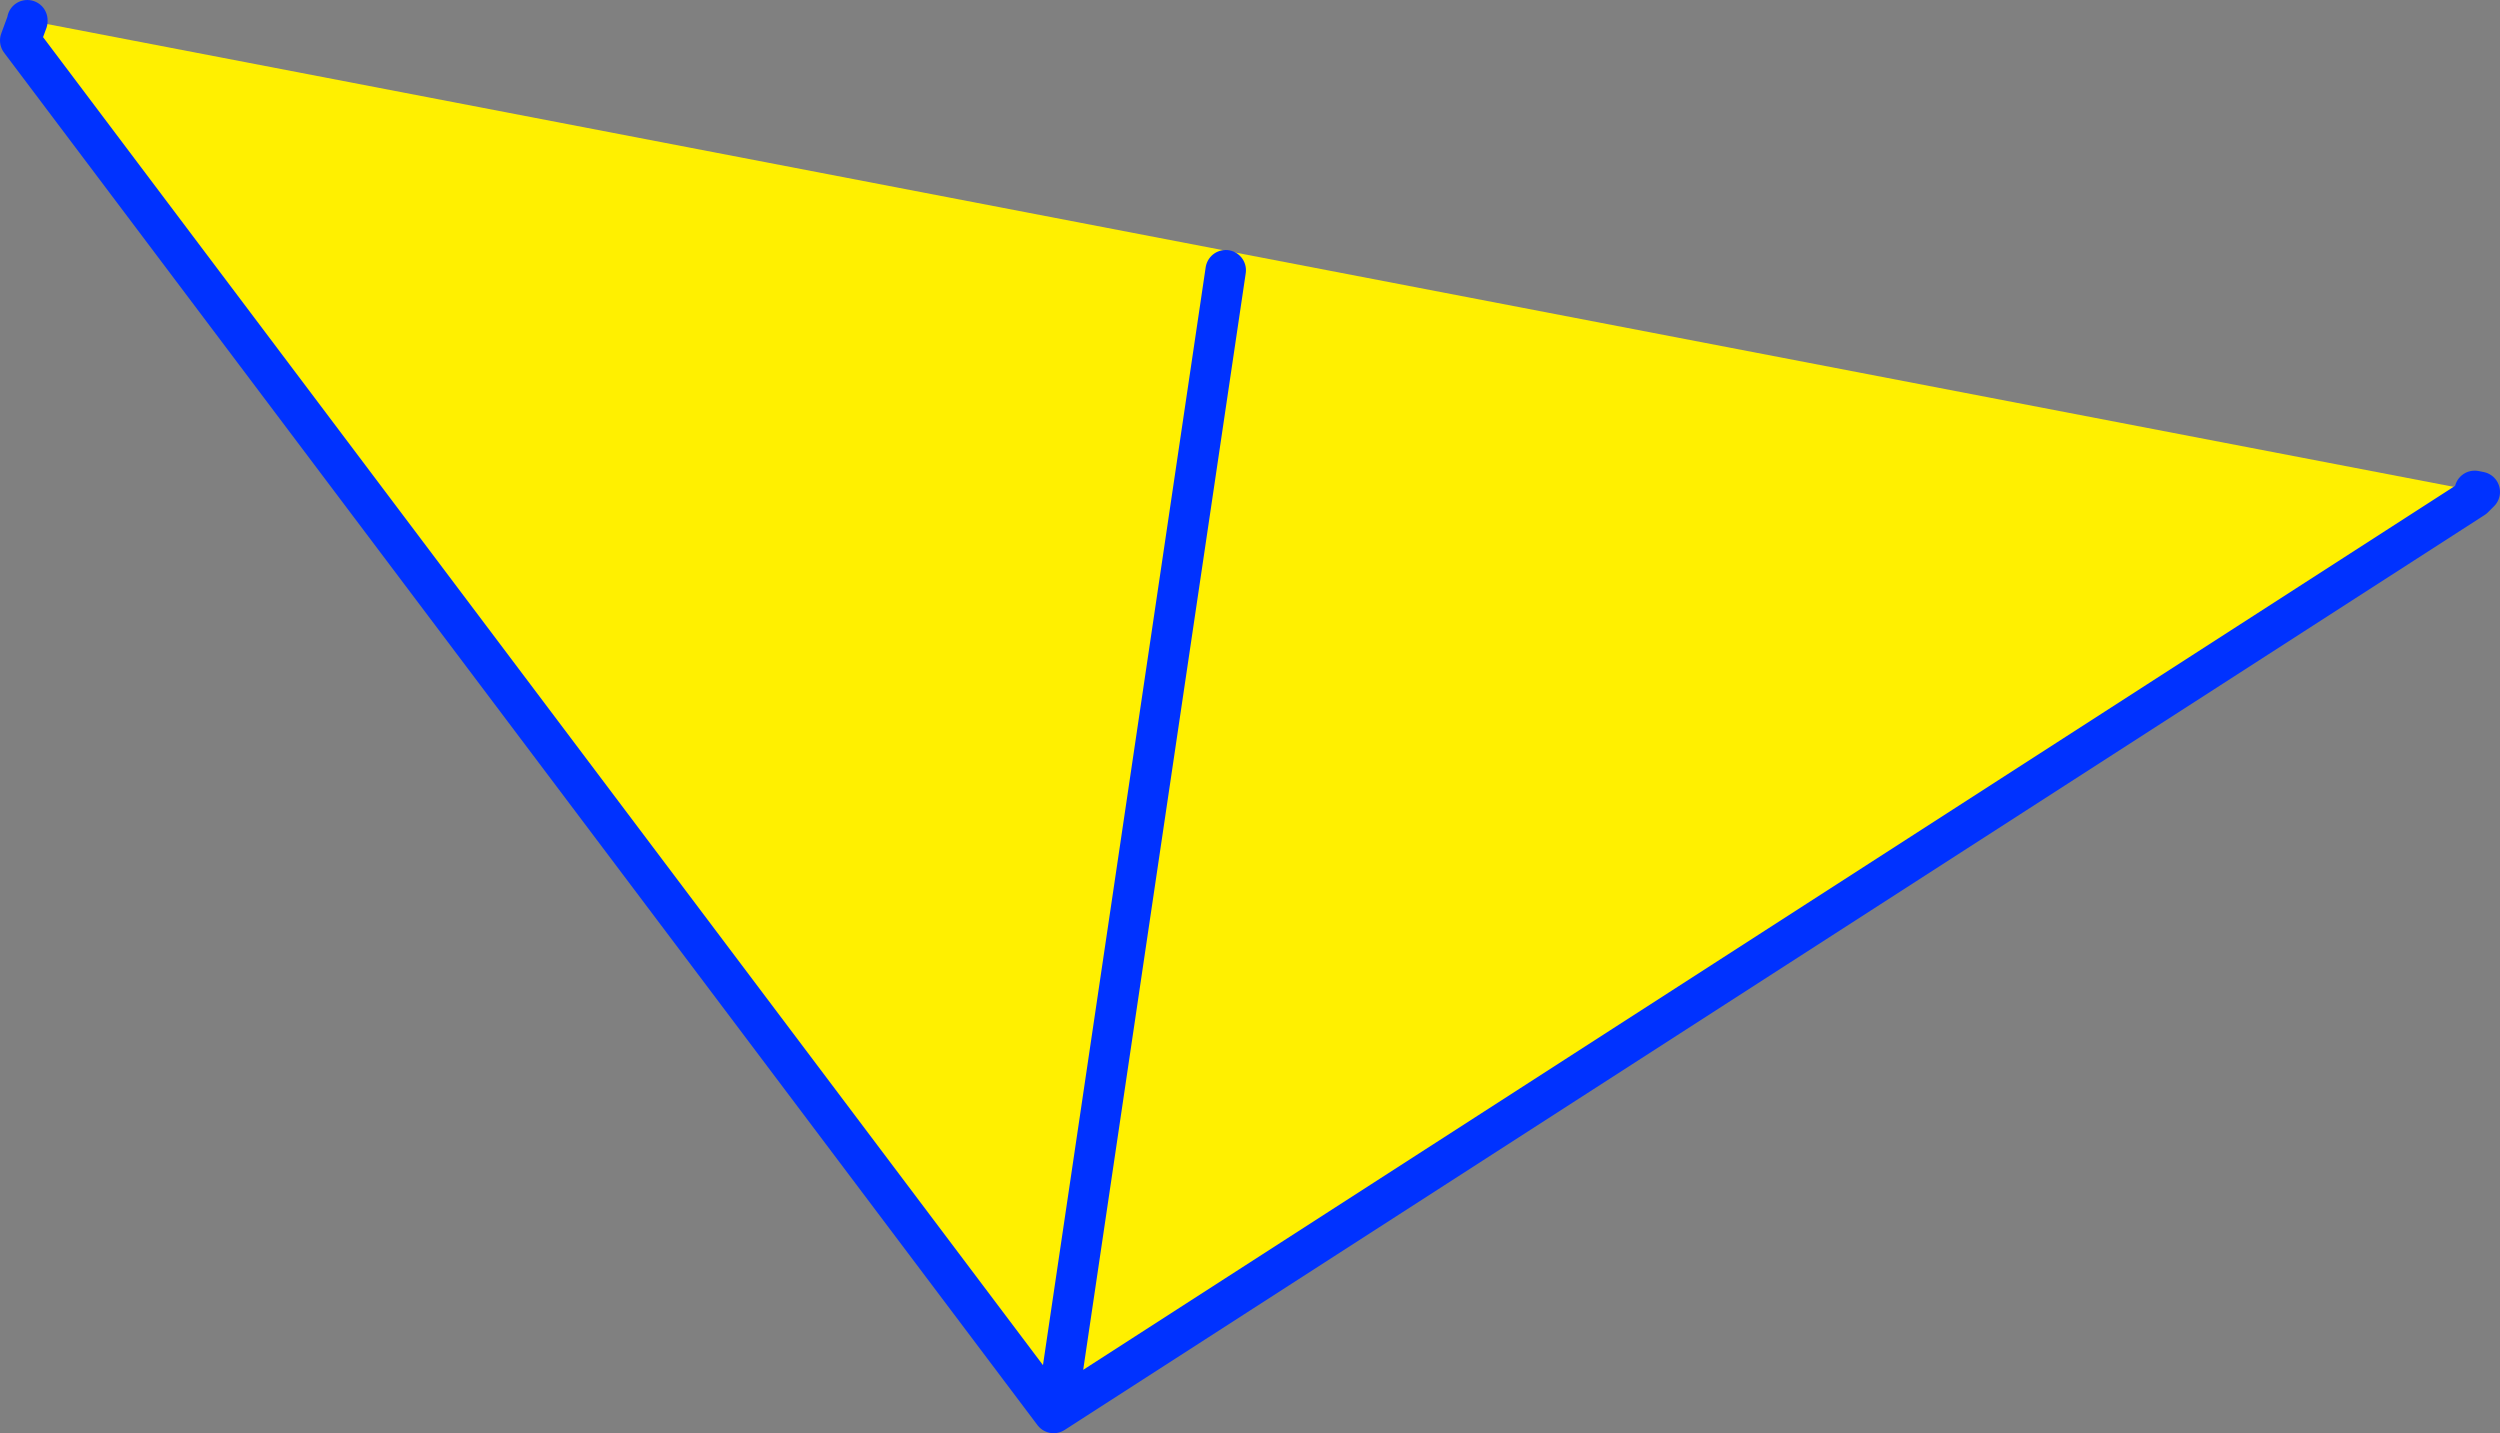
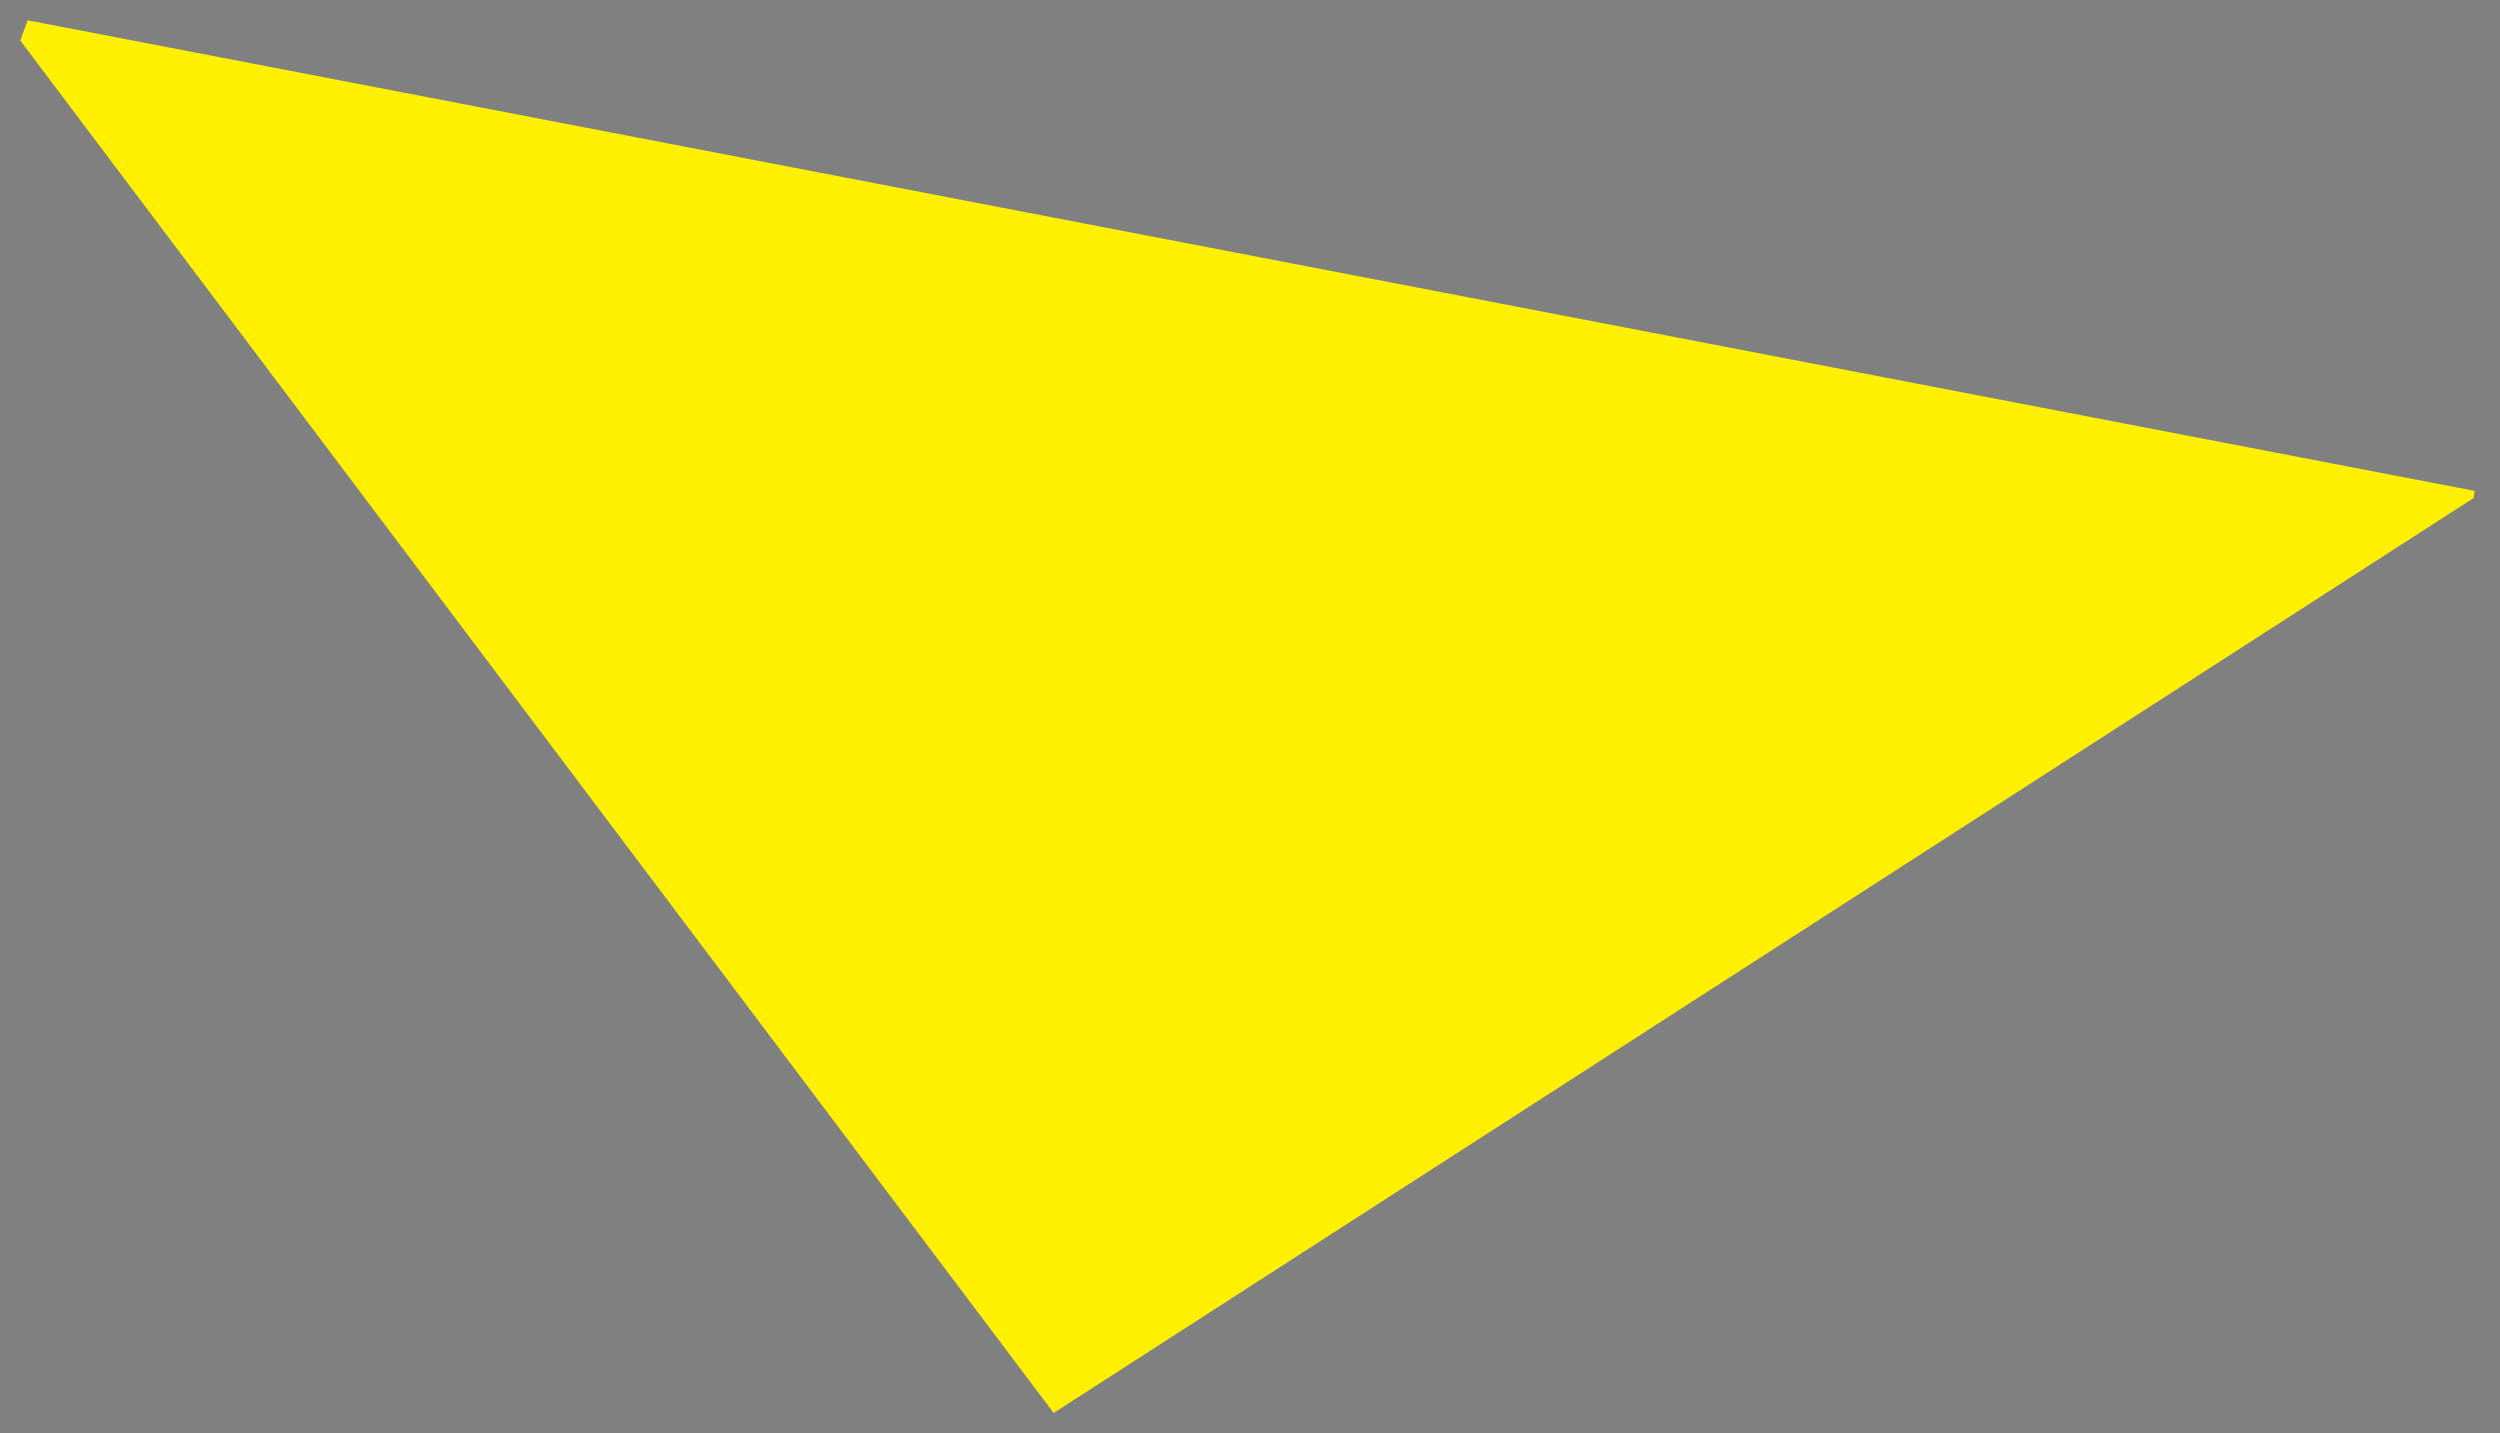
<svg xmlns="http://www.w3.org/2000/svg" height="70.8px" width="123.5px">
  <rect width="100%" height="100%" fill="#808080" stroke="none" />
  <g transform="matrix(1.0, 0.0, 0.0, 1.0, -299.6, -295.4)">
    <path d="M360.15 308.75 L351.85 364.75 360.15 308.75 M421.85 319.65 L421.8 320.0 351.65 365.2 300.6 297.4 300.95 296.45 300.95 296.4 421.85 319.65" fill="#fff000" fill-rule="evenodd" stroke="none" />
-     <path d="M351.85 364.75 L360.15 308.75 M421.8 320.0 L422.1 319.7 421.85 319.65 M300.95 296.4 L300.95 296.45 300.6 297.4 351.65 365.2 421.8 320.0" fill="none" stroke="#0032ff" stroke-linecap="round" stroke-linejoin="round" stroke-width="2.0" />
  </g>
</svg>